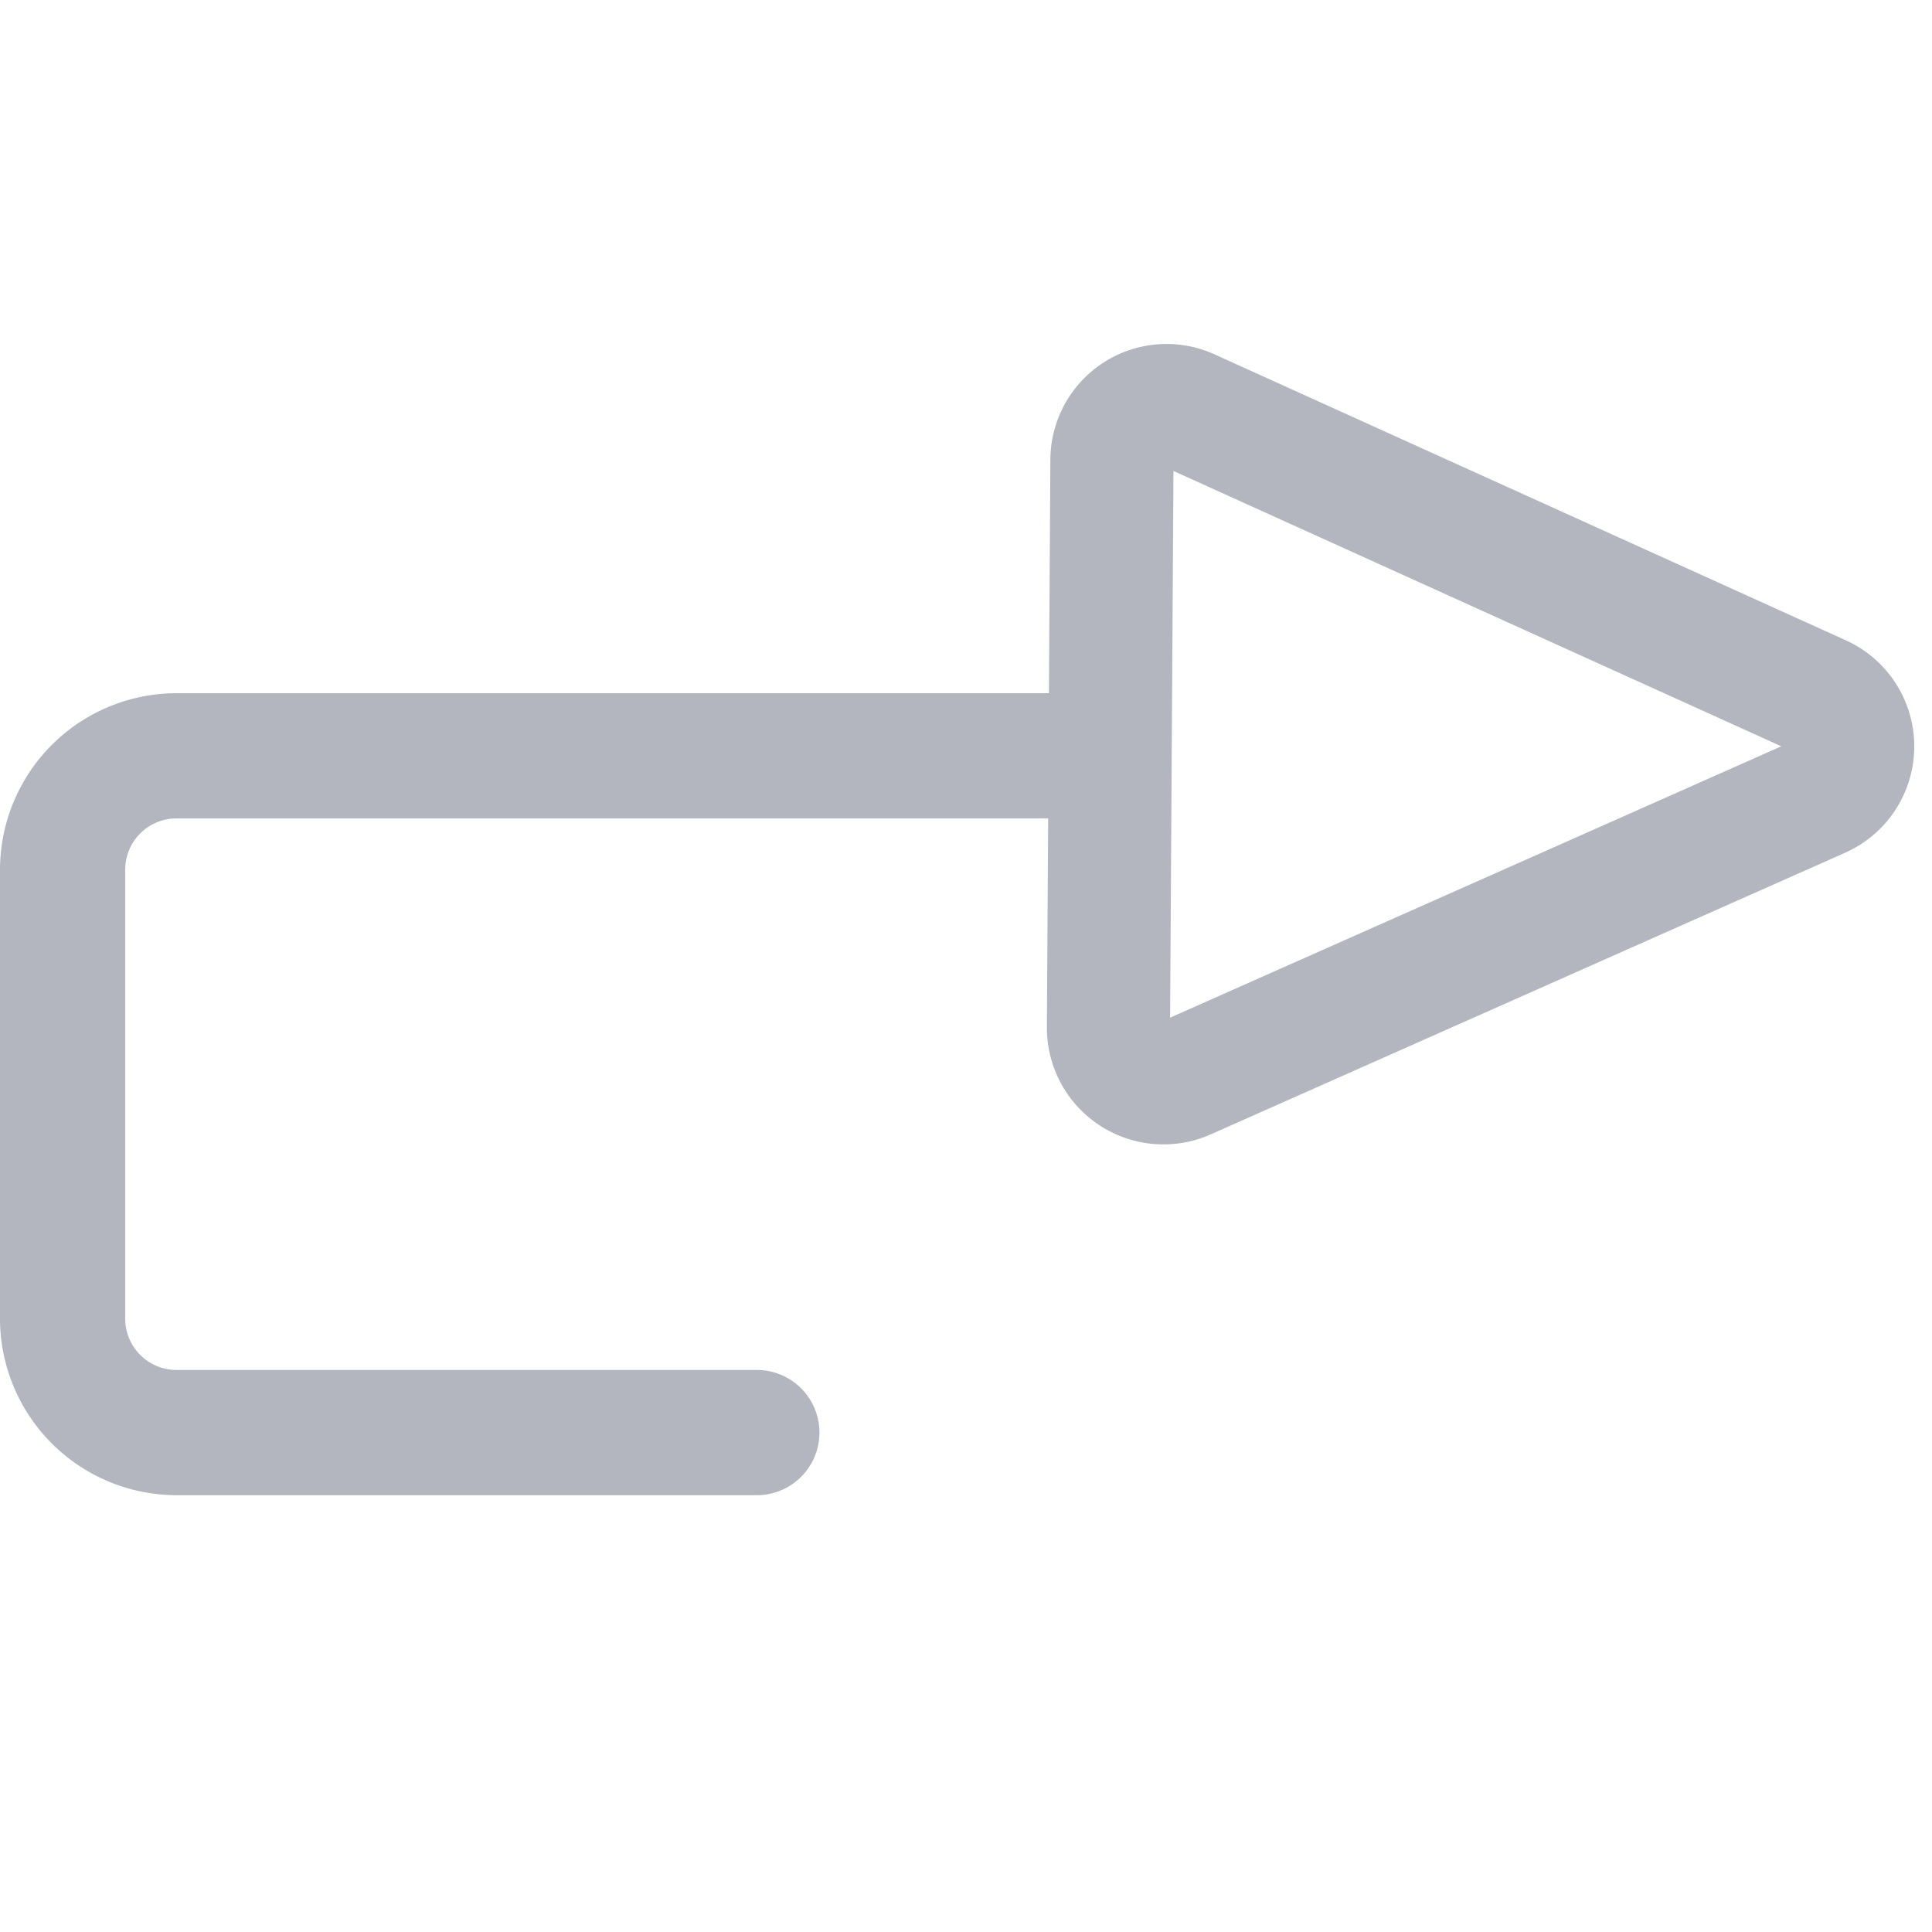
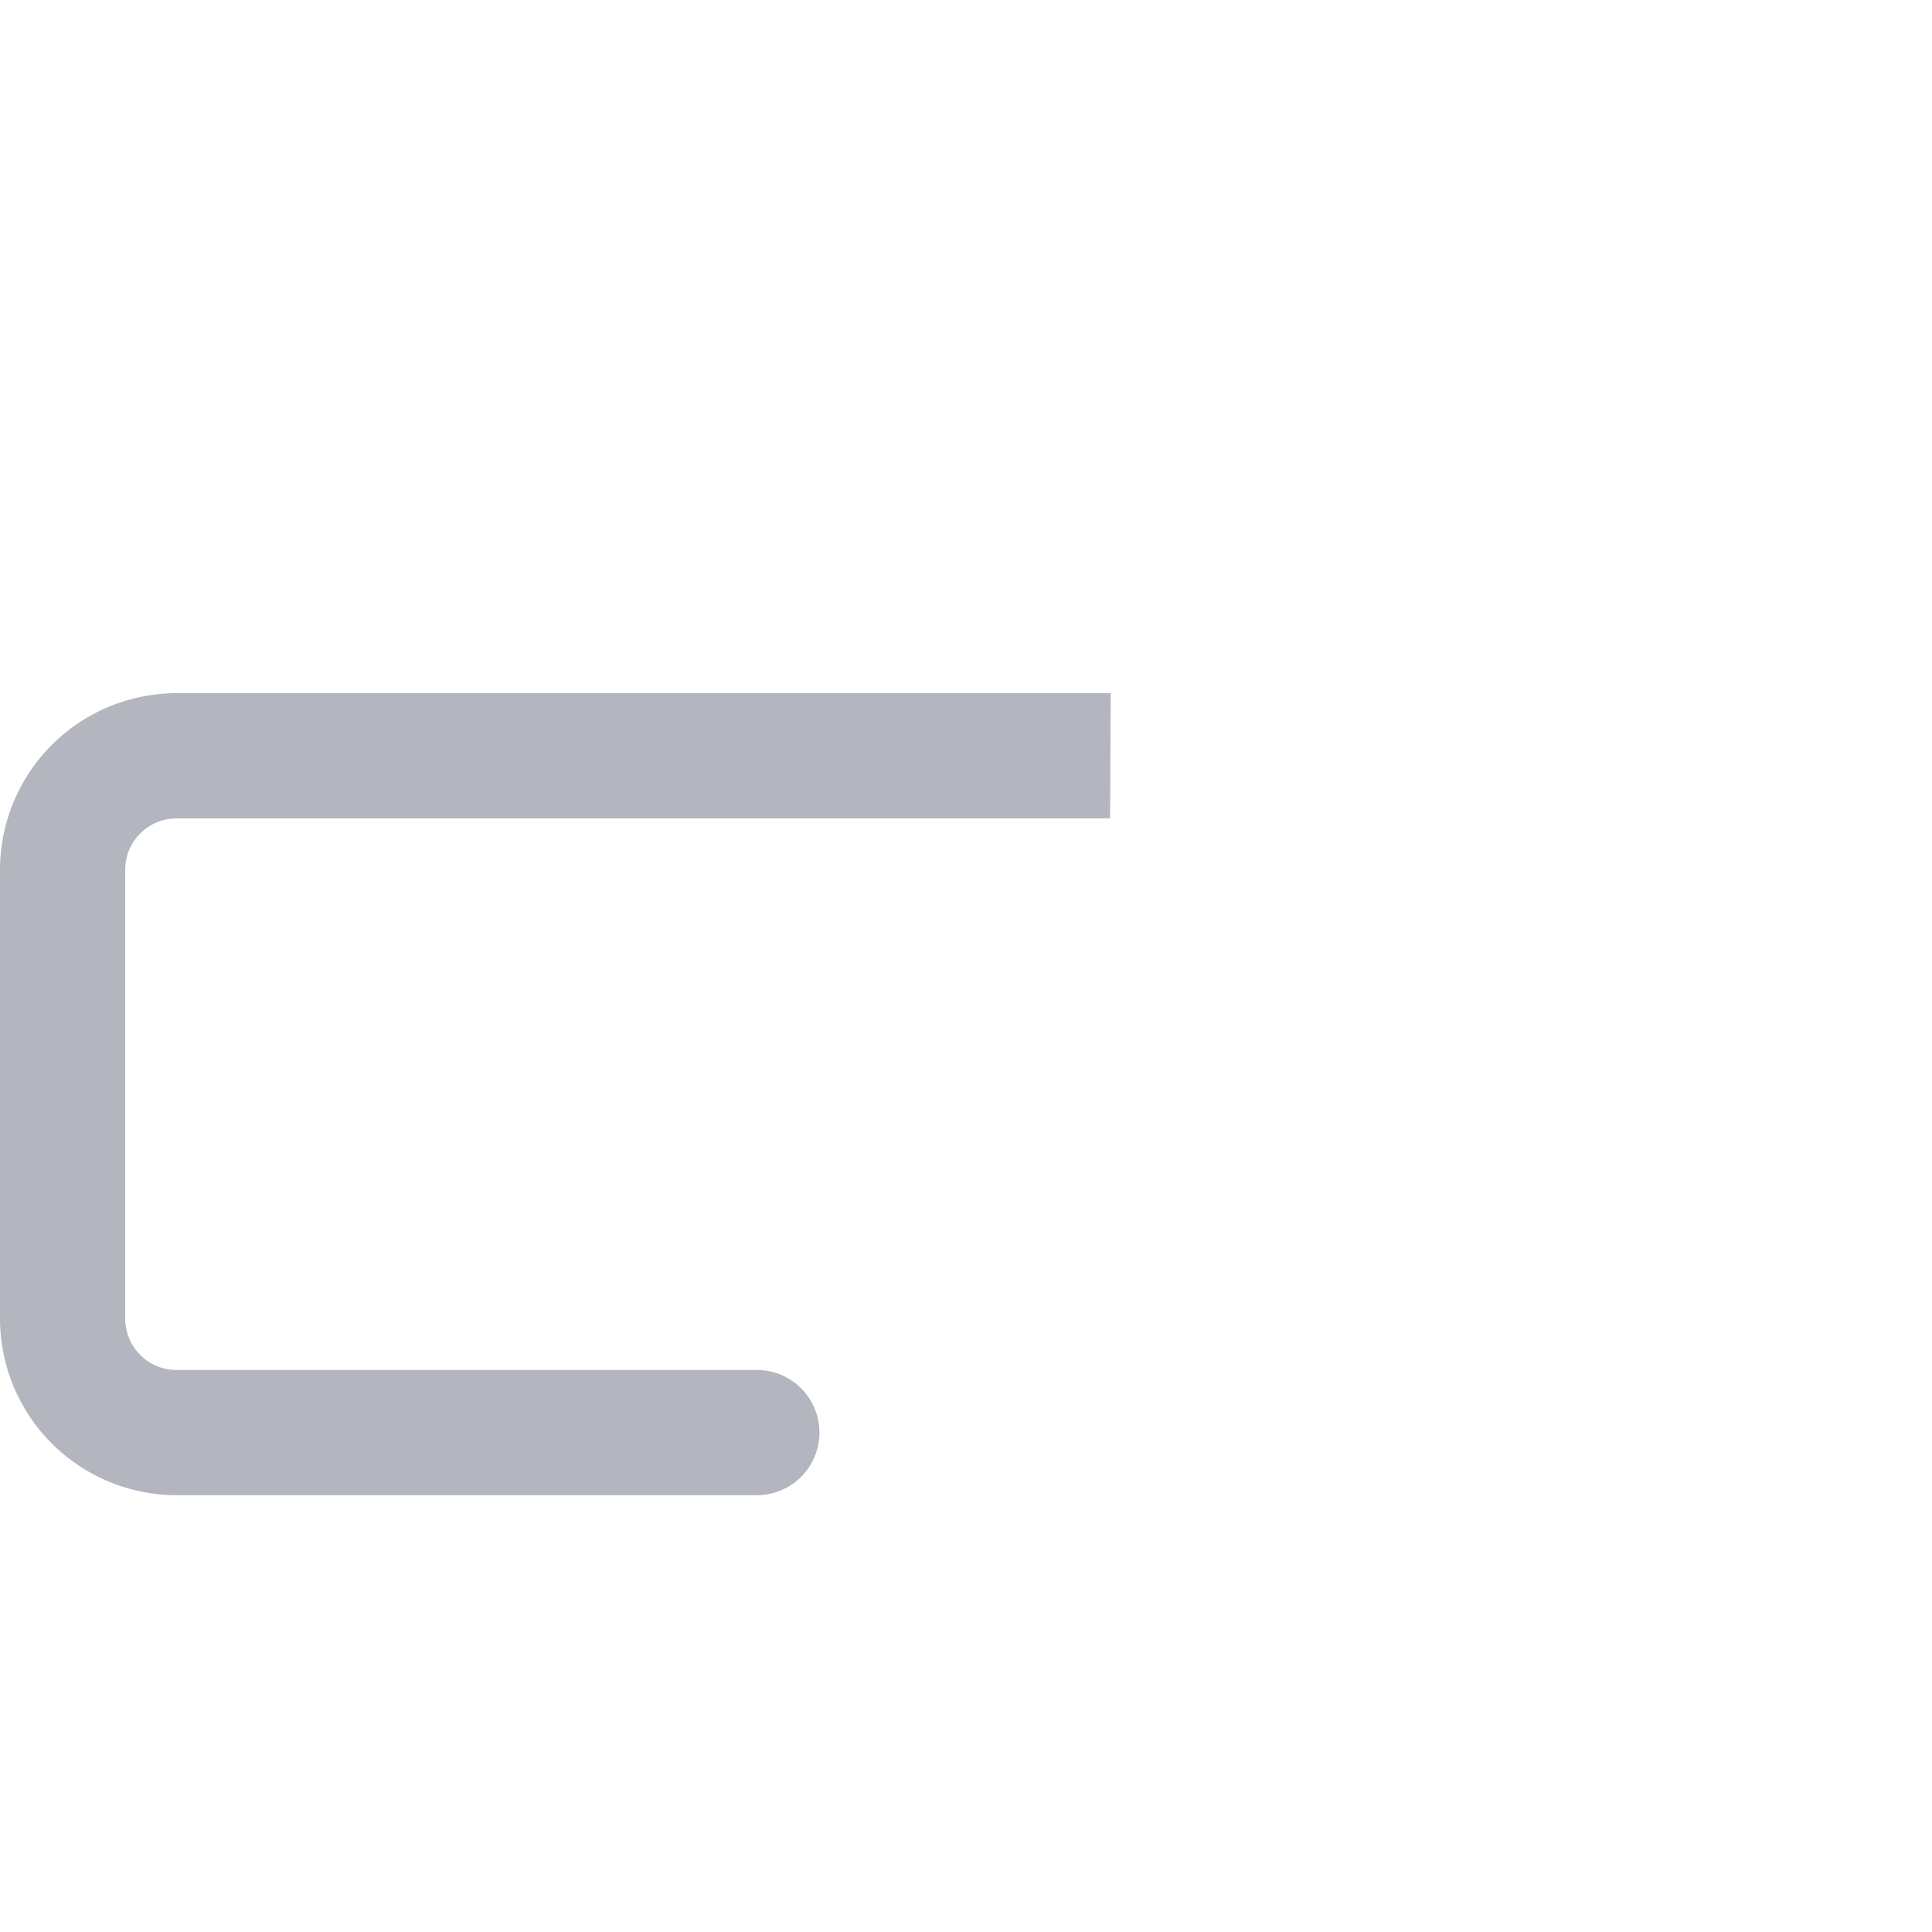
<svg xmlns="http://www.w3.org/2000/svg" id="Layer_1" data-name="Layer 1" viewBox="0 0 94.12 94.12">
  <defs>
    <style>.cls-1{fill:#b3b6be;}.cls-2{fill:none;stroke:#b3b6be;stroke-miterlimit:10;stroke-width:6px;}</style>
  </defs>
  <path class="cls-1" d="M54.11,33.77H8.6A8.61,8.61,0,0,0,0,42.37V64.24a8.61,8.61,0,0,0,8.6,8.6H36.87a3.05,3.05,0,0,0,0-6.1H8.6a2.5,2.5,0,0,1-2.5-2.5V42.37a2.5,2.5,0,0,1,2.5-2.5H54.08" />
-   <path class="cls-2" d="M57.79,52.51,88.67,38.8a2.67,2.67,0,0,0,0-4.88L57.94,20a2.66,2.66,0,0,0-3.77,2.42L54,50.05A2.68,2.68,0,0,0,57.79,52.51Z" />
</svg>